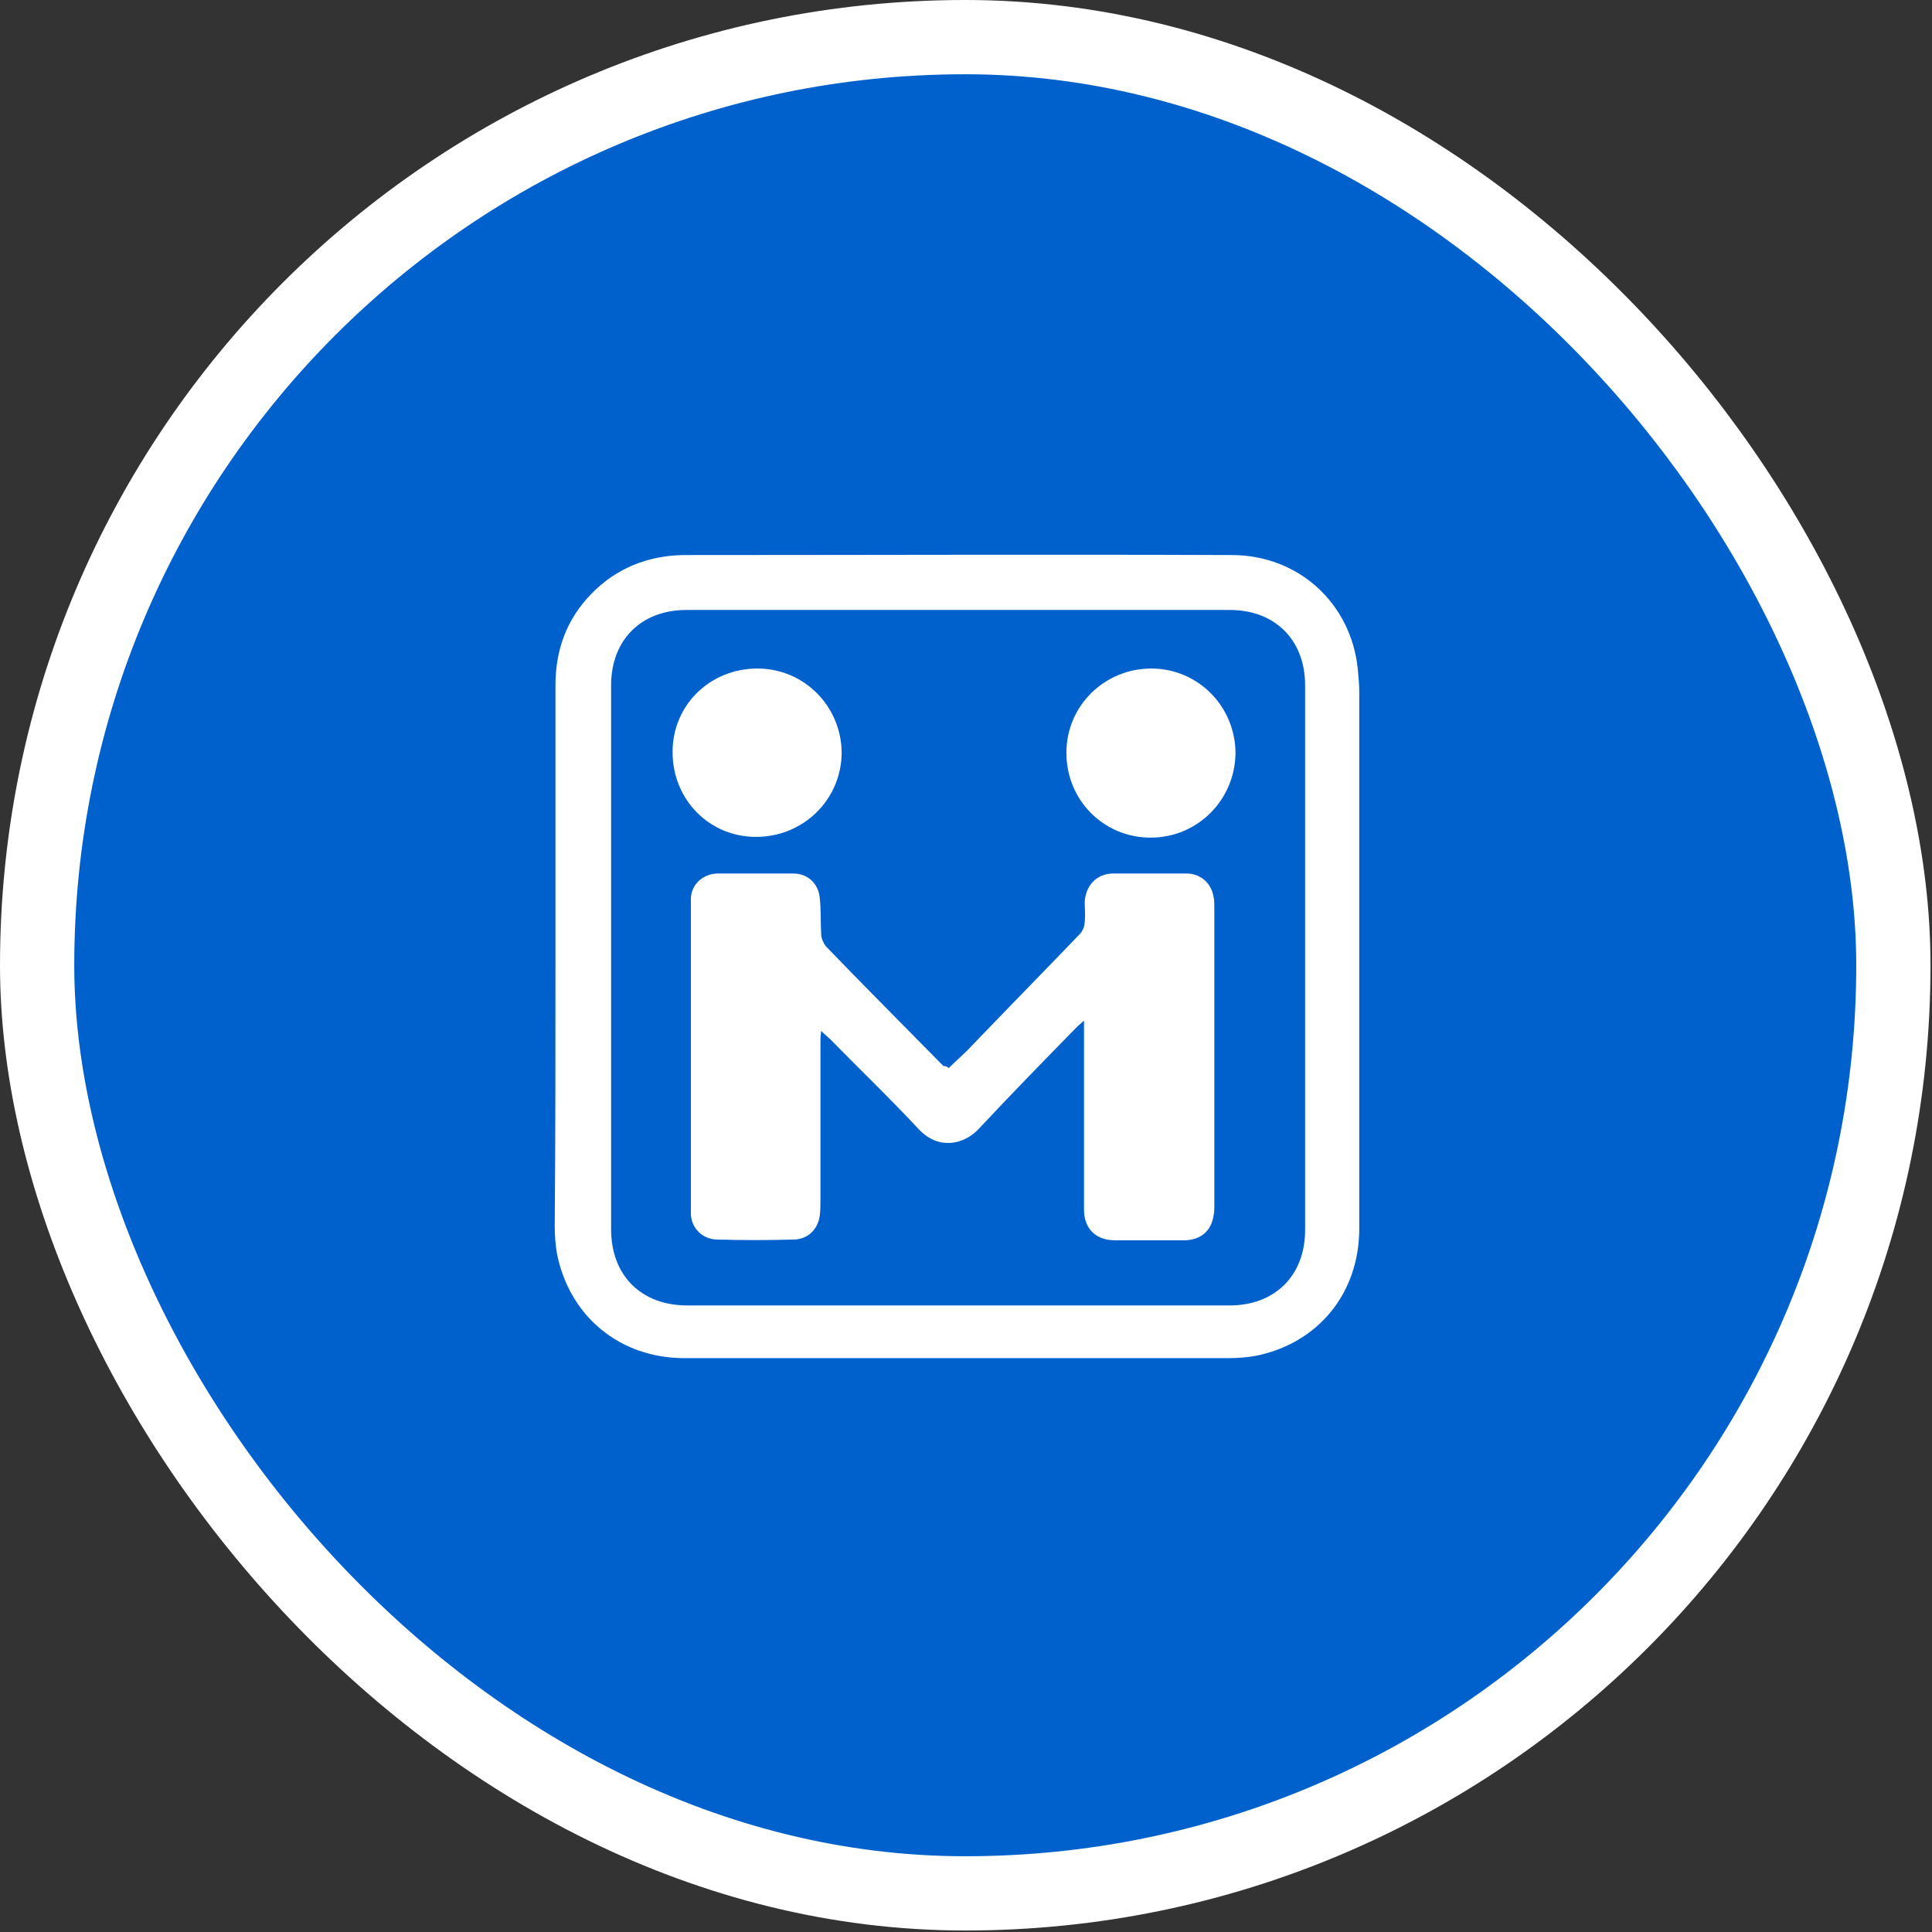
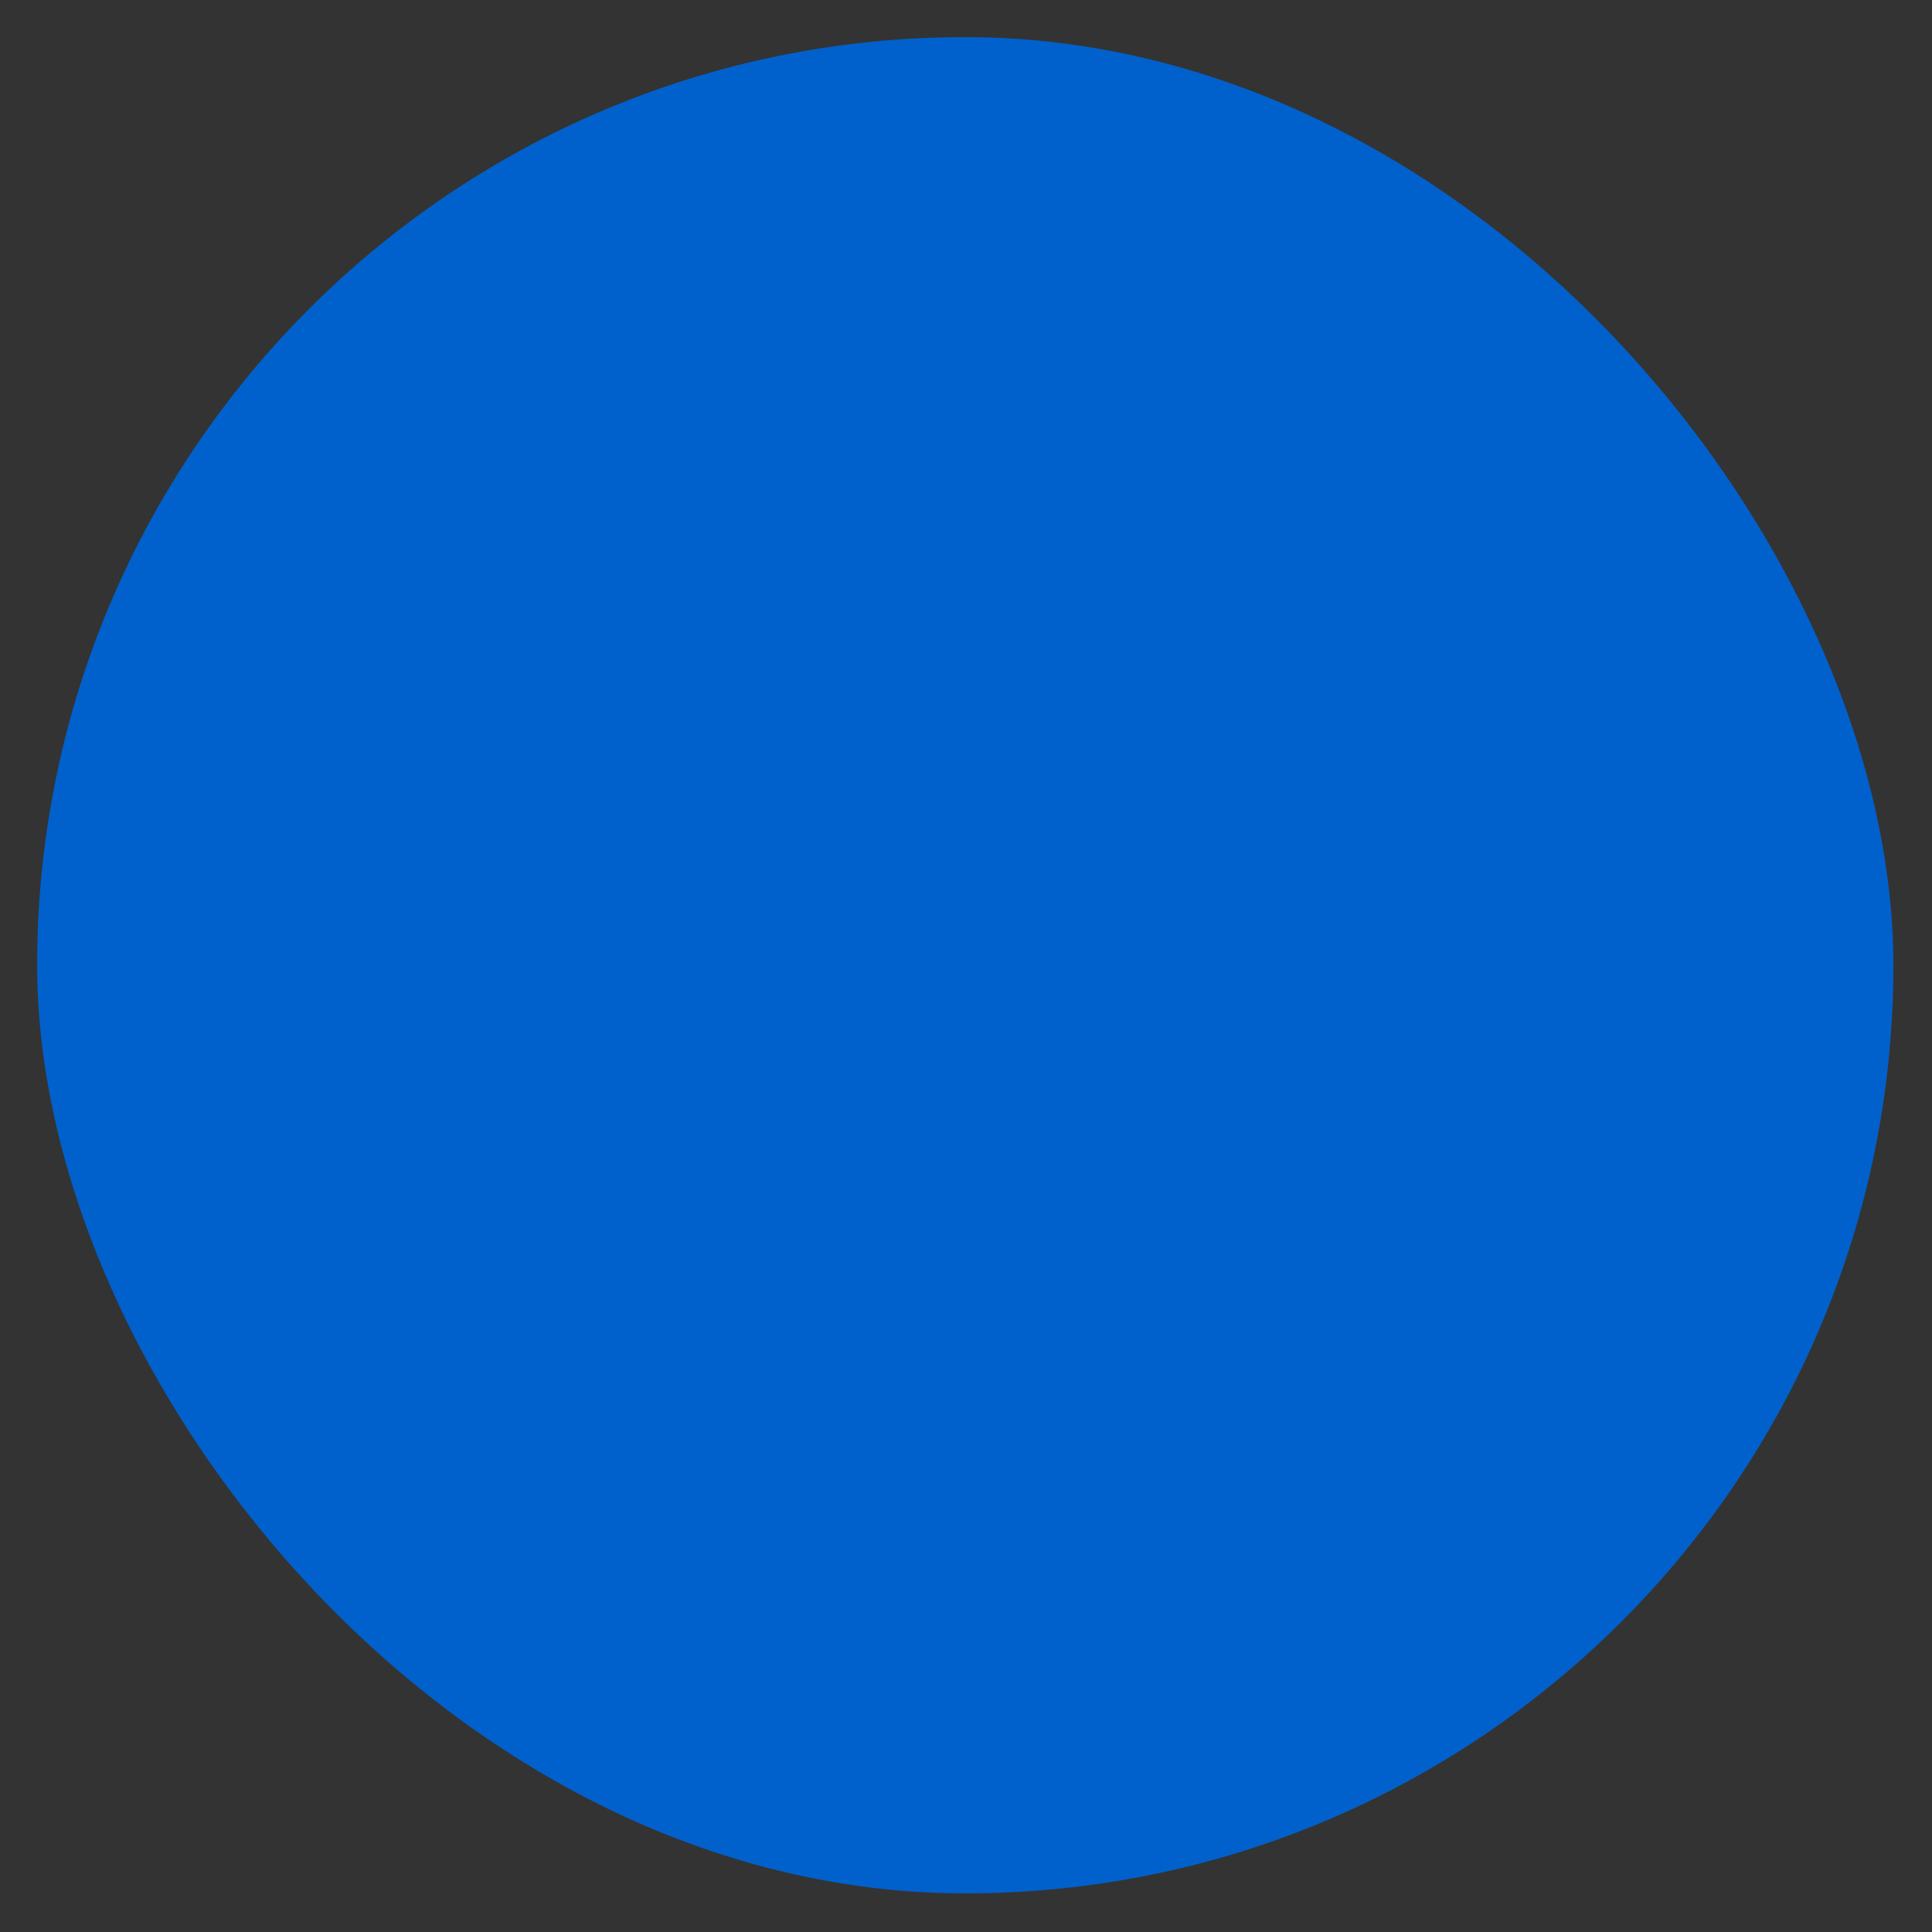
<svg xmlns="http://www.w3.org/2000/svg" width="101" height="101" viewBox="0 0 101 101" fill="none">
  <rect x="0" y="0" width="101" height="101" fill="#333333" stroke="none" />
  <rect x="1.941" y="1.941" width="97.04" height="97.04" rx="48.52" fill="#0061CD" />
-   <rect x="1.941" y="1.941" width="97.04" height="97.04" rx="48.52" stroke="white" stroke-width="3.882" />
-   <path d="M29.038 50.066C29.038 45.32 29.038 40.575 29.038 35.829C29.038 33.992 29.612 32.385 30.913 31.045C32.215 29.706 33.86 29.055 35.697 29.017C45.265 29.017 54.833 28.979 64.4 29.017C67.883 29.017 70.638 31.543 70.983 34.987C71.021 35.408 71.059 35.791 71.059 36.212C71.059 45.55 71.059 54.888 71.059 64.226C71.059 67.594 68.916 70.235 65.625 70.885C65.166 70.962 64.707 71 64.247 71C54.756 71 45.265 71 35.774 71C32.406 71 29.765 68.819 29.115 65.527C29.038 65.068 29 64.57 29 64.111C29.038 59.519 29.038 54.773 29.038 50.066ZM50.049 68.245C54.794 68.245 59.54 68.245 64.285 68.245C66.658 68.245 68.228 66.675 68.228 64.303C68.228 54.812 68.228 45.32 68.228 35.829C68.228 33.456 66.658 31.887 64.285 31.887C54.833 31.887 45.342 31.887 35.889 31.887C33.516 31.887 31.947 33.456 31.947 35.829C31.947 45.32 31.947 54.773 31.947 64.264C31.947 66.675 33.516 68.245 35.927 68.245C40.596 68.245 45.342 68.245 50.049 68.245Z" fill="white" />
-   <path d="M49.589 55.845C50.009 55.424 50.43 55.079 50.813 54.658C52.688 52.707 54.564 50.793 56.439 48.841C56.592 48.688 56.707 48.42 56.707 48.191C56.745 47.846 56.707 47.502 56.707 47.157C56.745 46.316 57.319 45.665 58.199 45.665C59.462 45.665 60.764 45.665 62.026 45.665C62.754 45.665 63.328 46.162 63.443 46.889C63.481 47.043 63.481 47.234 63.481 47.387C63.481 52.63 63.481 57.835 63.481 63.078C63.481 63.231 63.481 63.384 63.443 63.537C63.328 64.341 62.792 64.8 61.988 64.838C60.764 64.838 59.501 64.838 58.276 64.838C57.281 64.838 56.669 64.226 56.669 63.231C56.669 60.169 56.669 57.108 56.669 54.046C56.669 53.855 56.669 53.702 56.669 53.357C56.439 53.549 56.324 53.663 56.209 53.778C54.525 55.5 52.841 57.223 51.196 58.983C50.392 59.863 49.053 60.131 48.019 59.021C46.527 57.414 44.958 55.921 43.427 54.352C43.312 54.237 43.159 54.123 42.929 53.893C42.891 54.161 42.891 54.352 42.891 54.505C42.891 57.223 42.891 59.978 42.891 62.695C42.891 63.001 42.891 63.269 42.853 63.576C42.738 64.303 42.202 64.8 41.475 64.8C40.136 64.838 38.834 64.838 37.495 64.8C36.73 64.8 36.117 64.188 36.117 63.422C36.117 57.95 36.117 52.477 36.117 47.004C36.117 46.239 36.768 45.665 37.533 45.665C38.834 45.665 40.174 45.665 41.475 45.665C42.202 45.665 42.776 46.162 42.853 46.928C42.929 47.578 42.891 48.191 42.929 48.841C42.929 49.033 43.044 49.3 43.159 49.454C45.187 51.559 47.254 53.625 49.321 55.73C49.435 55.73 49.55 55.768 49.589 55.845Z" fill="white" />
-   <path d="M39.523 43.751C37.074 43.751 35.16 41.799 35.16 39.312C35.16 36.862 37.112 34.949 39.6 34.949C42.049 34.949 44.001 36.939 44.001 39.388C43.962 41.837 41.972 43.751 39.523 43.751Z" fill="white" />
-   <path d="M60.149 43.789C57.7 43.789 55.748 41.837 55.748 39.35C55.748 36.901 57.738 34.949 60.187 34.949C62.637 34.949 64.589 36.939 64.589 39.388C64.55 41.837 62.598 43.789 60.149 43.789Z" fill="white" />
</svg>